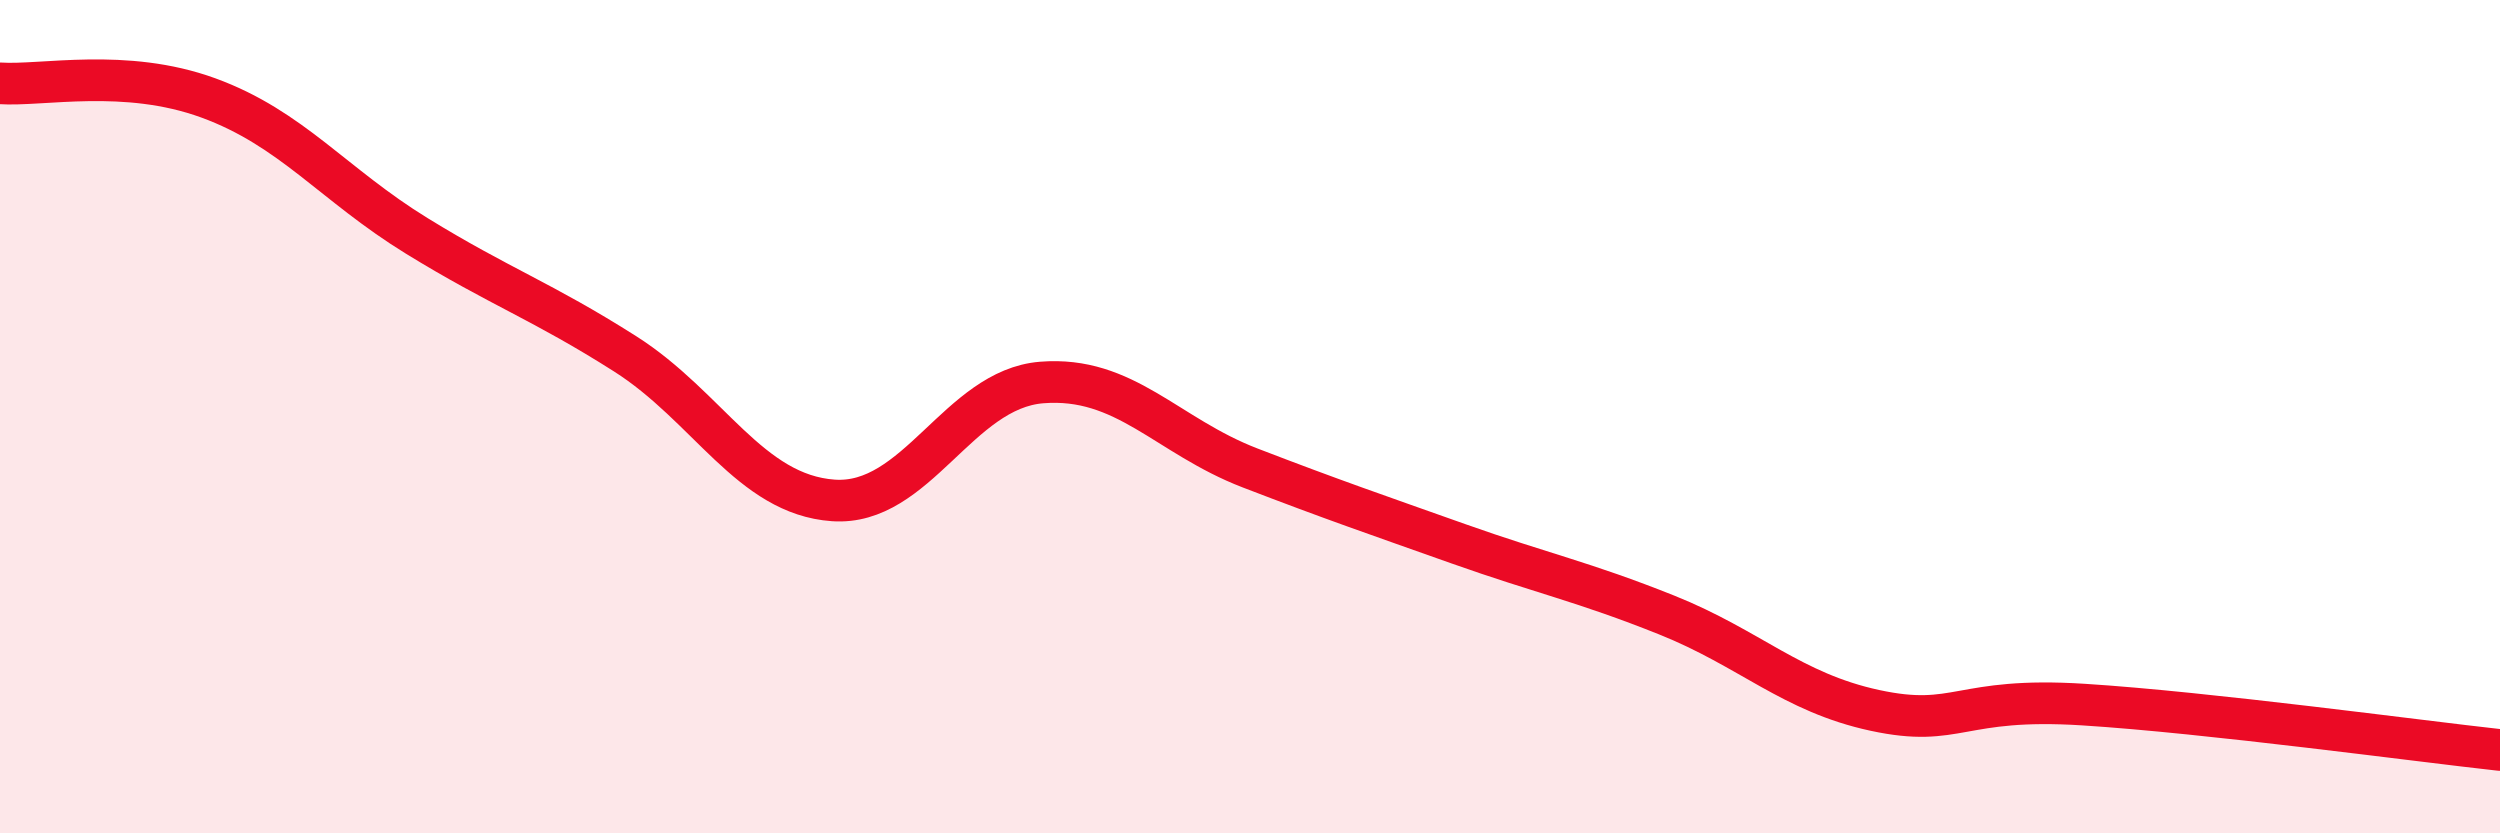
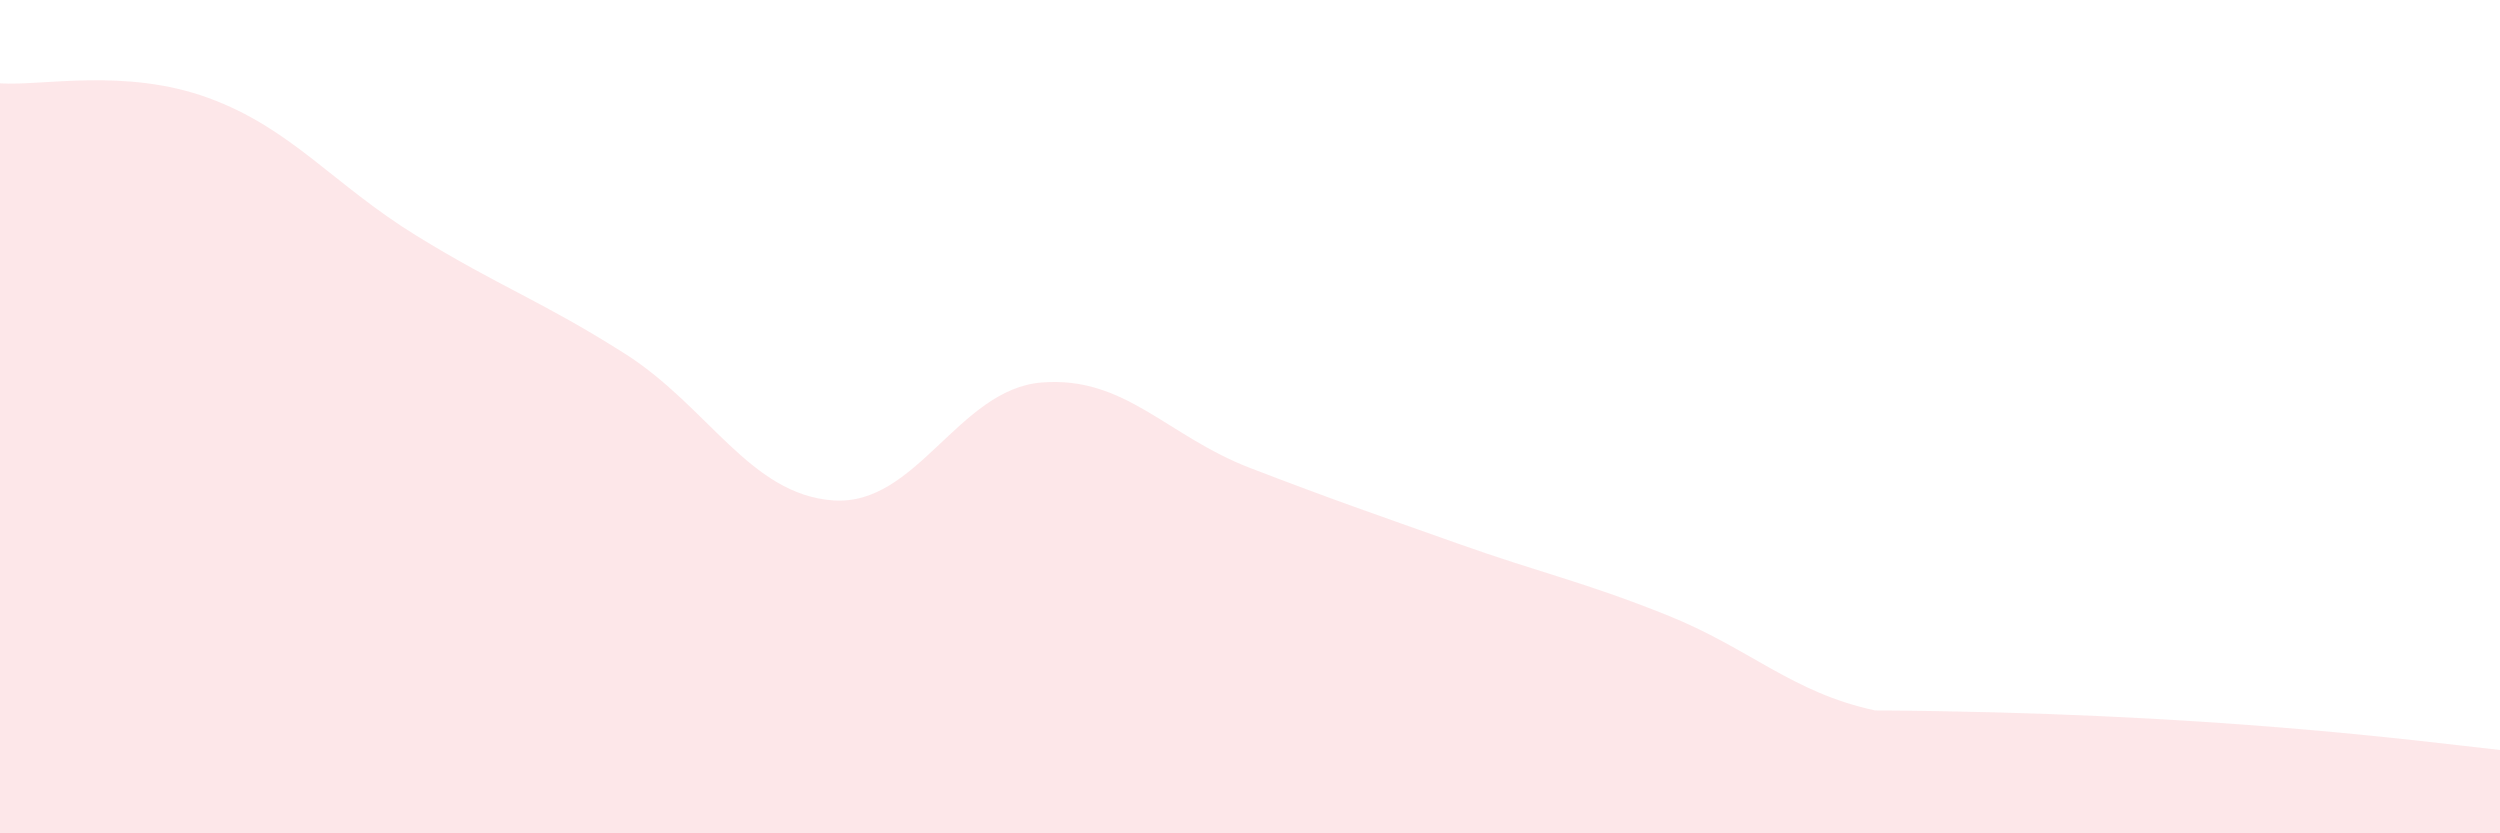
<svg xmlns="http://www.w3.org/2000/svg" width="60" height="20" viewBox="0 0 60 20">
-   <path d="M 0,2 C 1,2.07 3,1.62 5,2.35 C 7,3.08 8,4.43 10,5.66 C 12,6.89 13,7.22 15,8.49 C 17,9.76 18,11.87 20,12.01 C 22,12.15 23,9.34 25,9.18 C 27,9.02 28,10.46 30,11.23 C 32,12 33,12.34 35,13.05 C 37,13.76 38,13.96 40,14.76 C 42,15.56 43,16.62 45,17.05 C 47,17.48 47,16.72 50,16.91 C 53,17.1 58,17.78 60,18L60 20L0 20Z" fill="#EB0A25" opacity="0.1" stroke-linecap="round" stroke-linejoin="round" />
-   <path d="M 0,2 C 1,2.07 3,1.62 5,2.35 C 7,3.08 8,4.43 10,5.66 C 12,6.89 13,7.22 15,8.49 C 17,9.76 18,11.87 20,12.01 C 22,12.15 23,9.34 25,9.18 C 27,9.02 28,10.46 30,11.23 C 32,12 33,12.34 35,13.05 C 37,13.76 38,13.96 40,14.76 C 42,15.56 43,16.62 45,17.05 C 47,17.48 47,16.72 50,16.91 C 53,17.1 58,17.78 60,18" stroke="#EB0A25" stroke-width="1" fill="none" stroke-linecap="round" stroke-linejoin="round" />
+   <path d="M 0,2 C 1,2.07 3,1.62 5,2.35 C 7,3.08 8,4.43 10,5.66 C 12,6.89 13,7.22 15,8.49 C 17,9.76 18,11.87 20,12.01 C 22,12.15 23,9.34 25,9.18 C 27,9.02 28,10.46 30,11.23 C 32,12 33,12.34 35,13.05 C 37,13.76 38,13.96 40,14.76 C 42,15.56 43,16.62 45,17.05 C 53,17.1 58,17.78 60,18L60 20L0 20Z" fill="#EB0A25" opacity="0.1" stroke-linecap="round" stroke-linejoin="round" />
</svg>